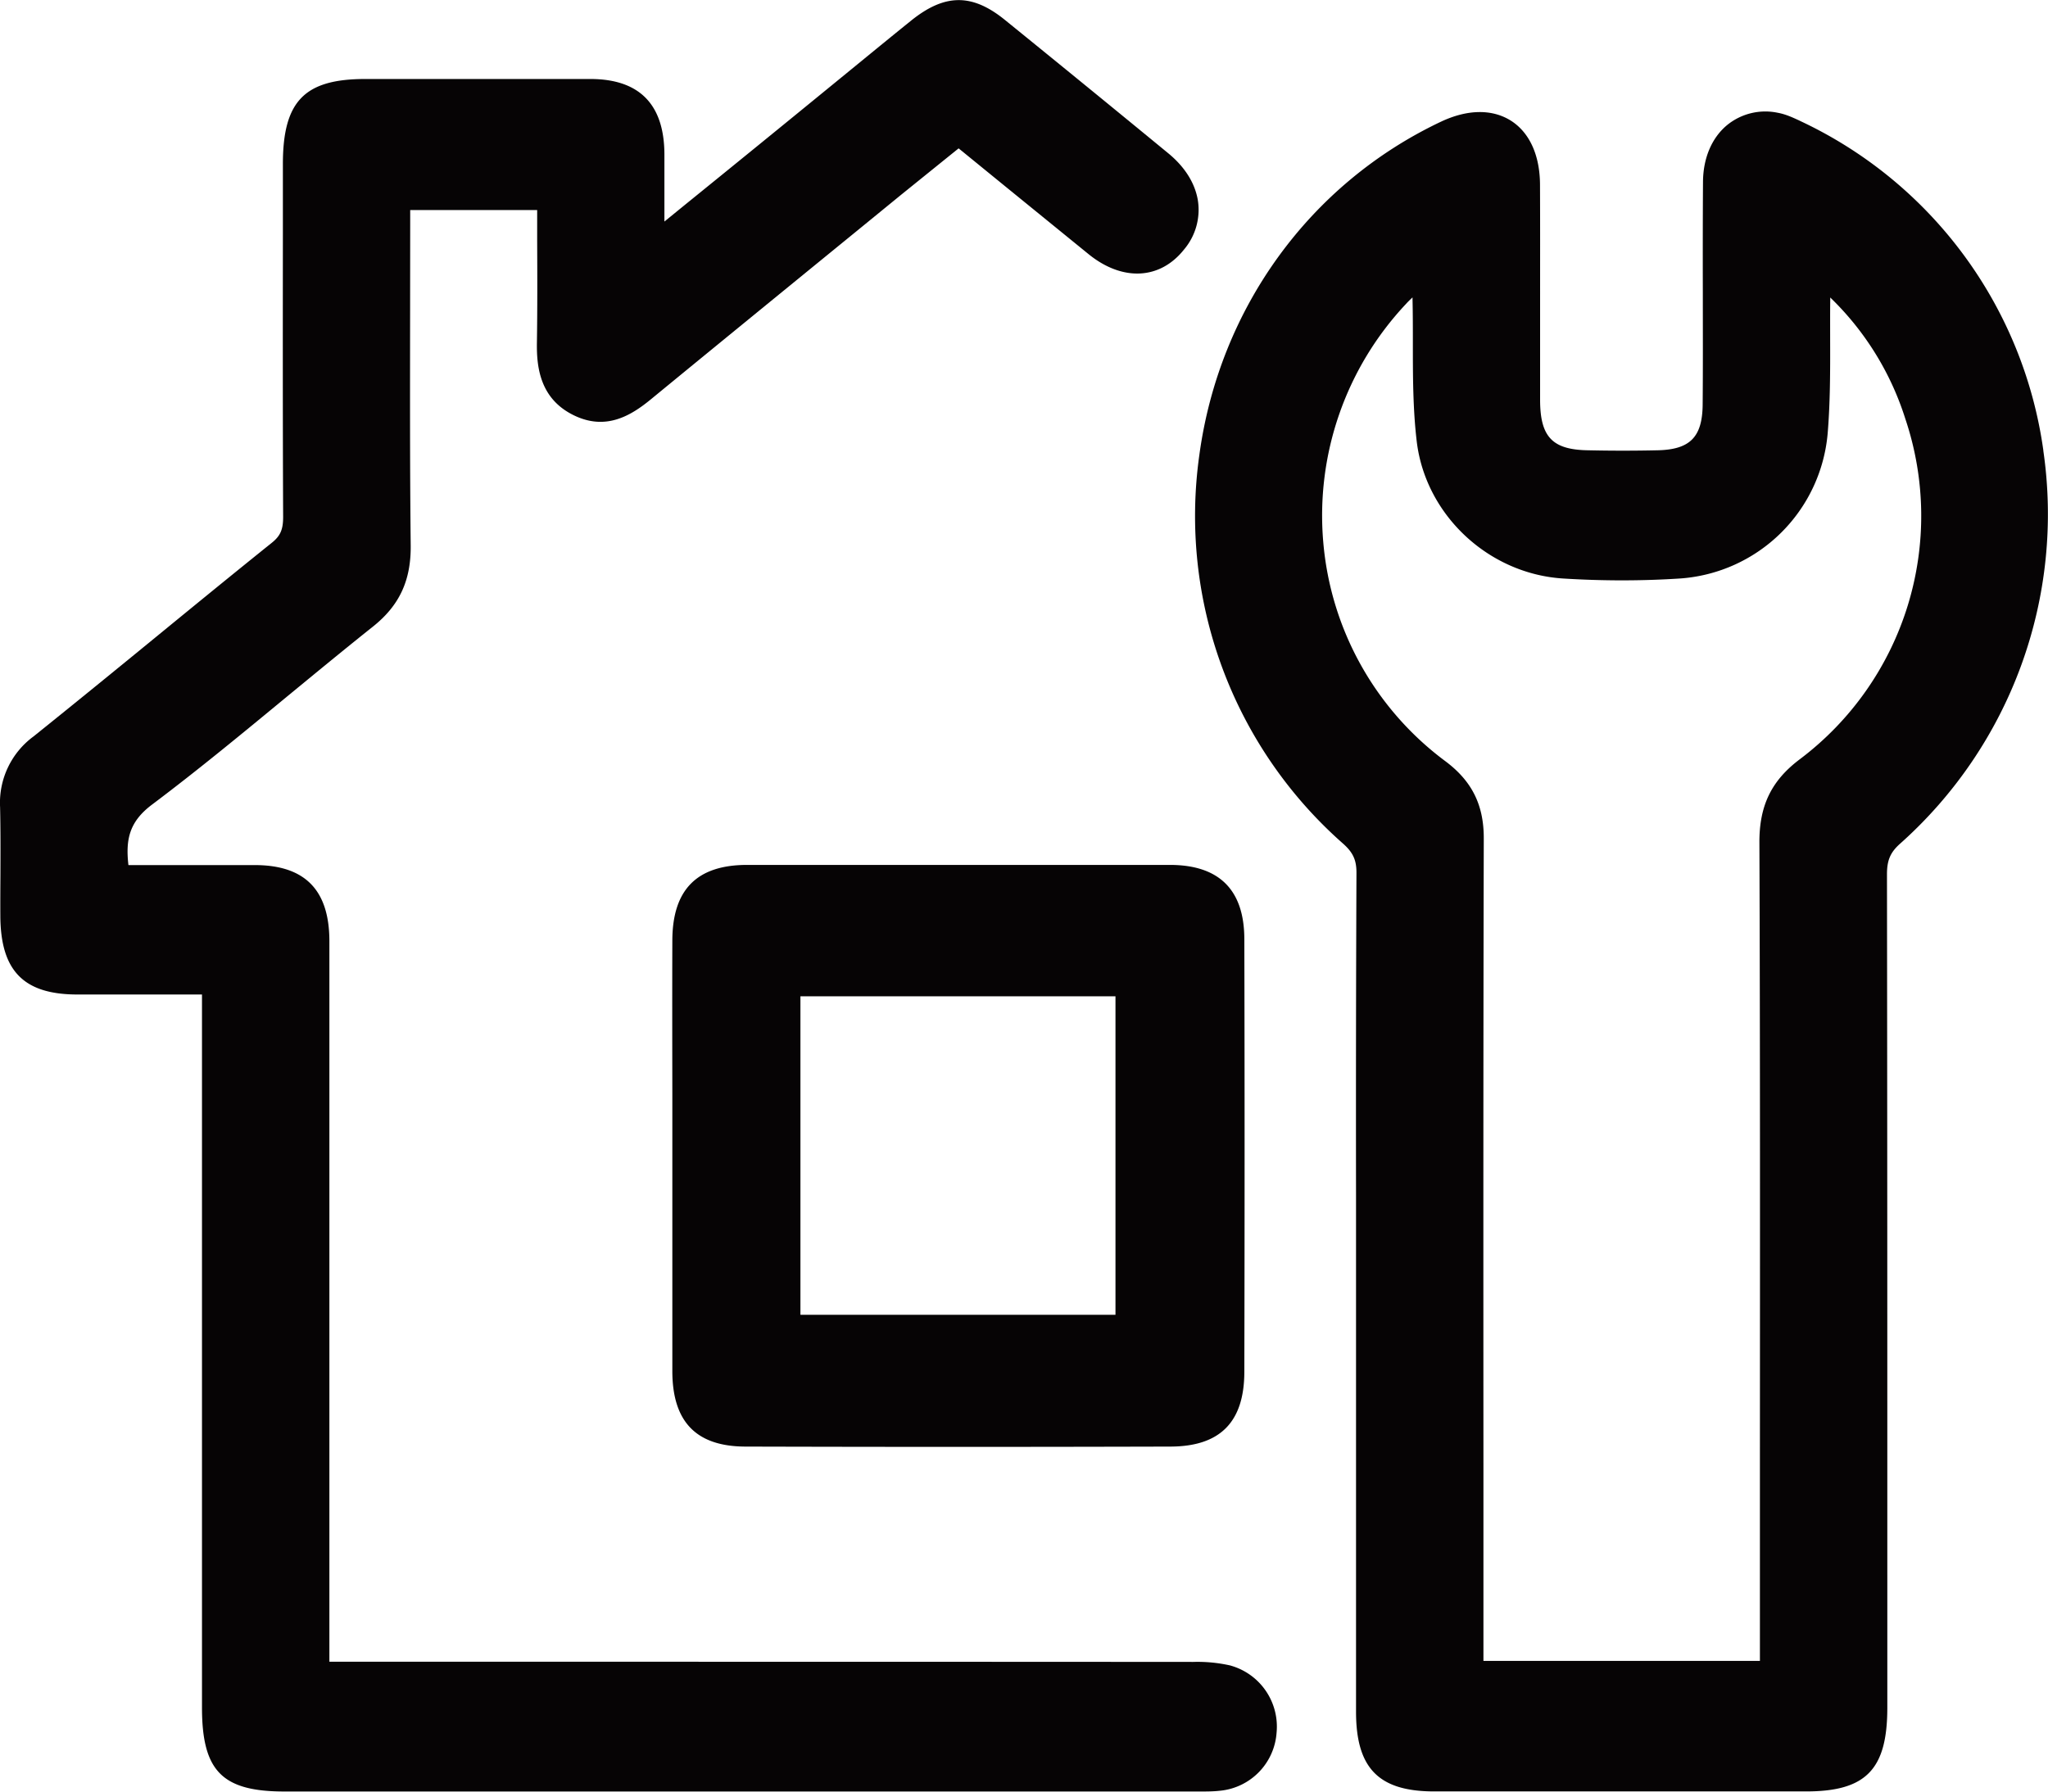
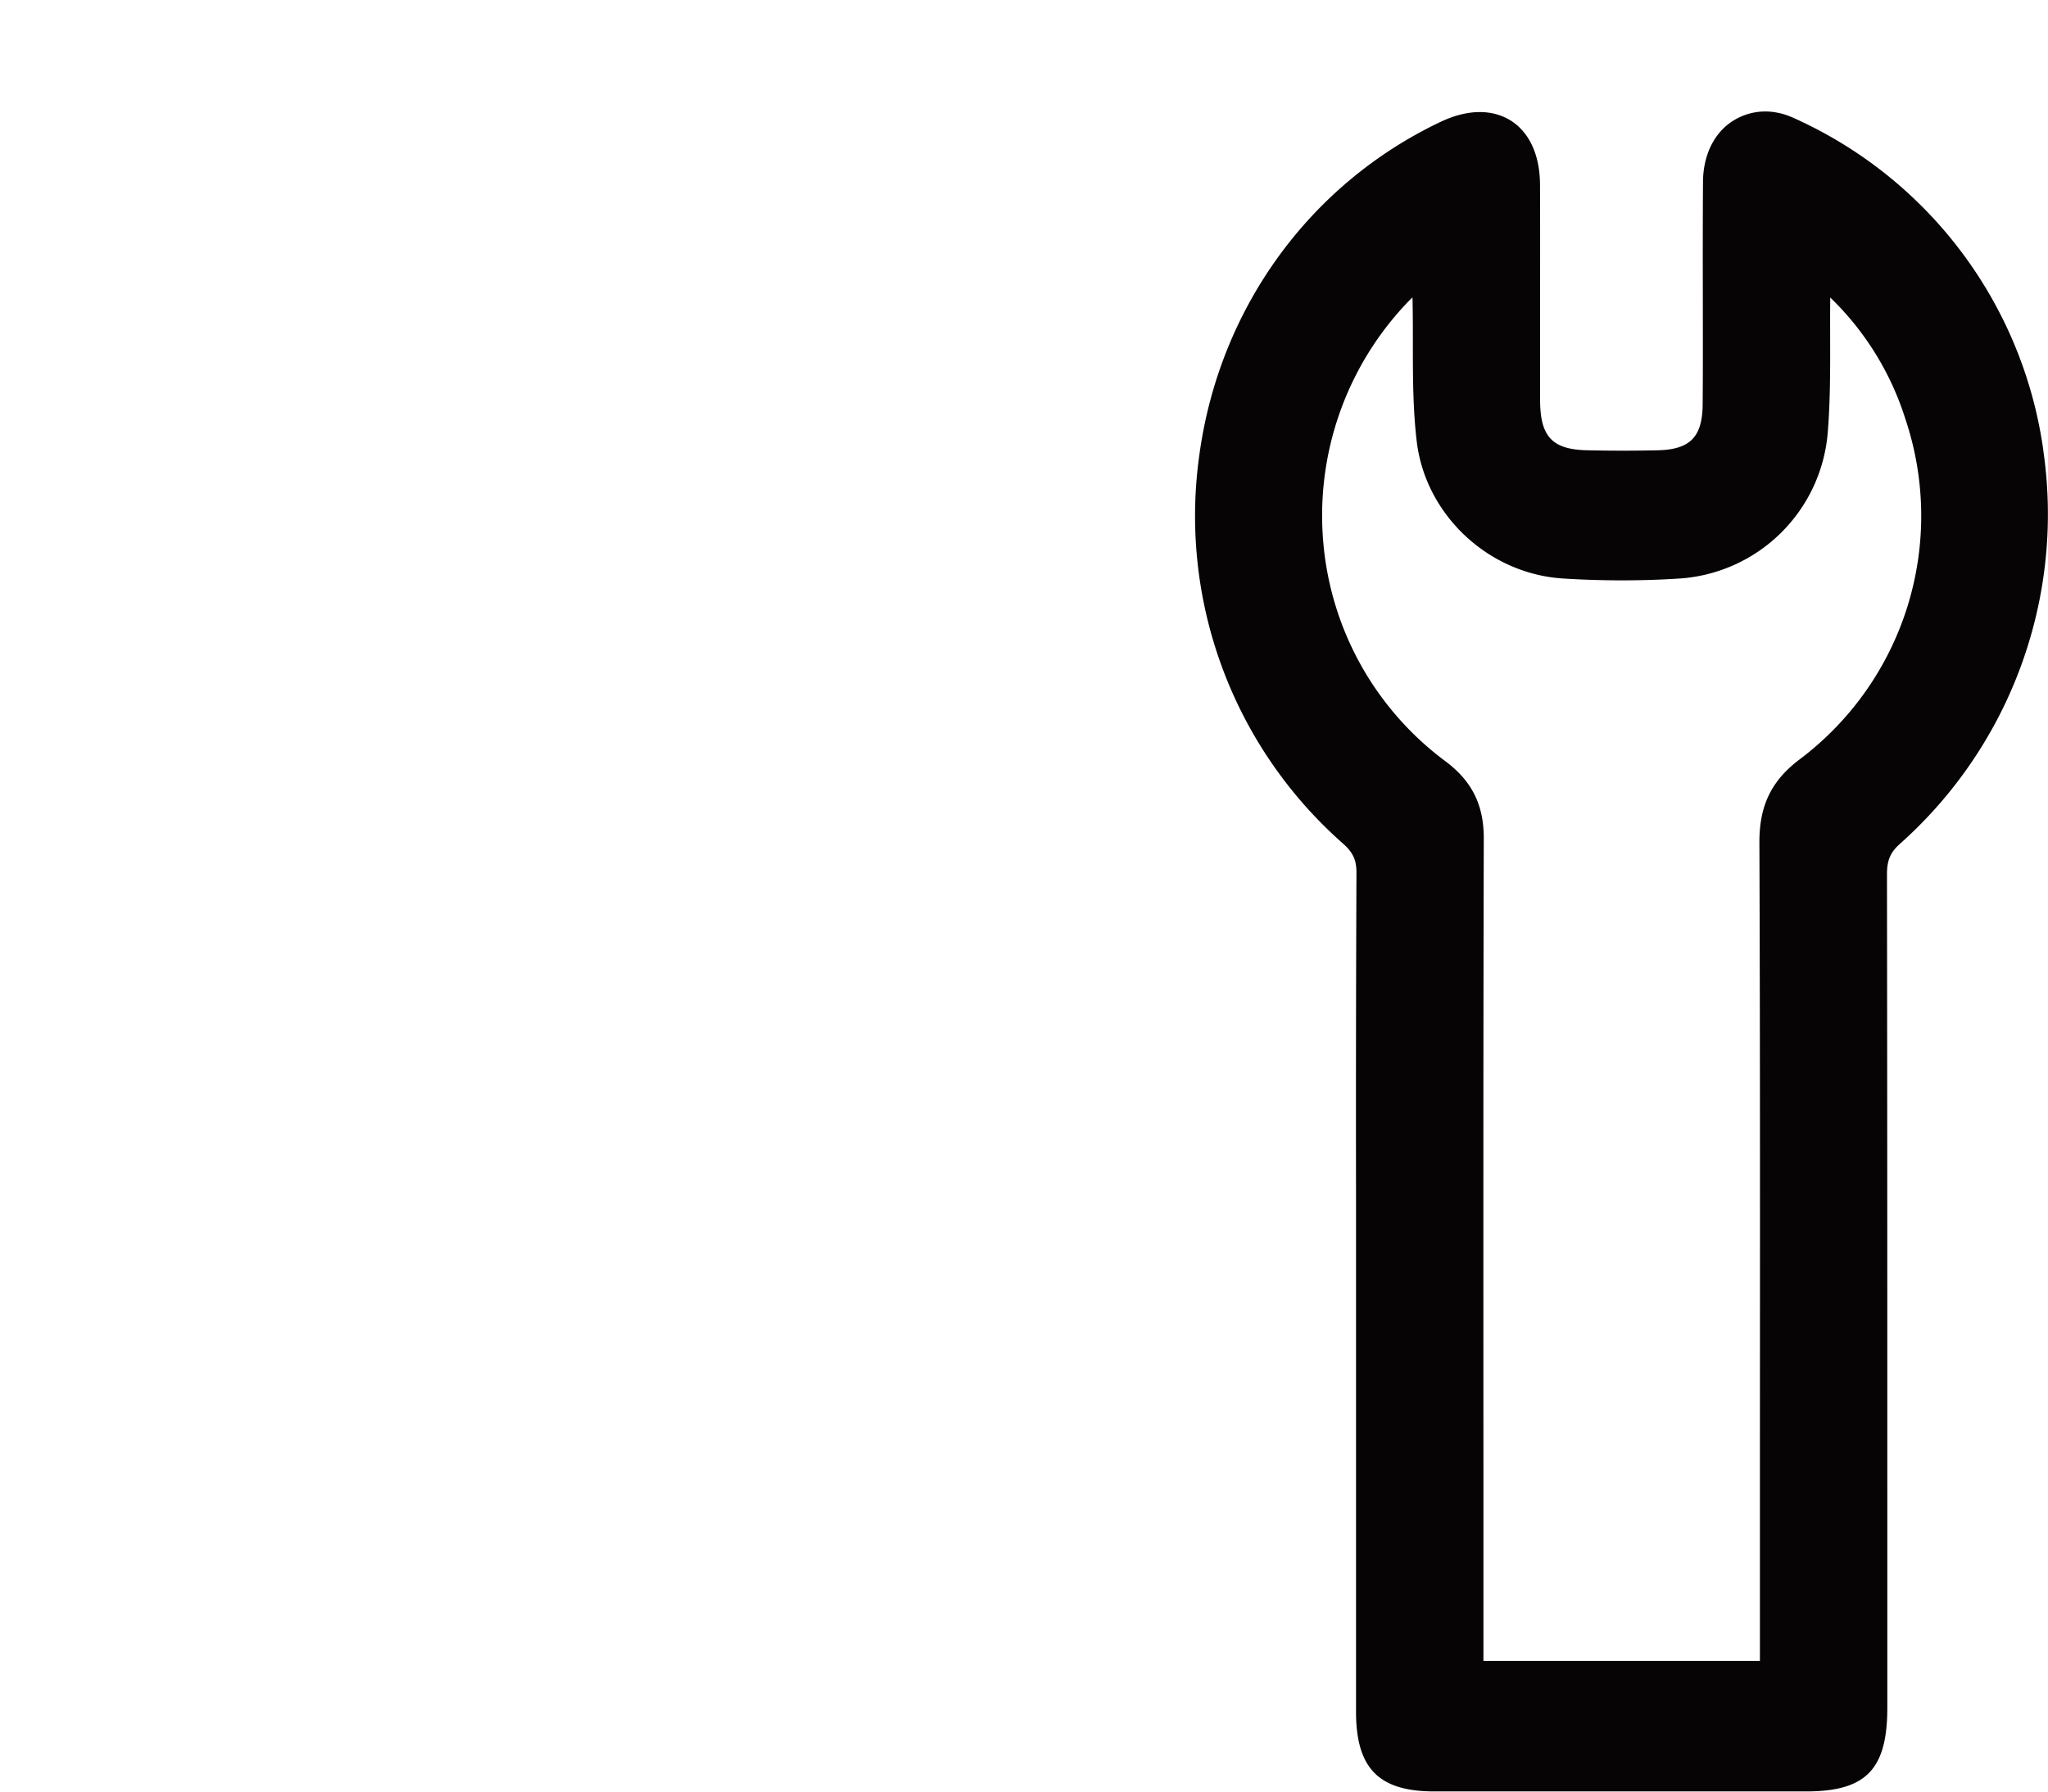
<svg xmlns="http://www.w3.org/2000/svg" width="24" height="21" viewBox="0 0 24 21" fill="none">
  <g clip-path="url(#clip0_107_139)" fill="#060405">
    <path d="M23.946 5.283a5.03 5.03 0 00-2.848-3.864l-.014-.007c-.074-.034-.157-.073-.25-.09a.709.709 0 00-.598.147c-.178.15-.277.386-.279.663-.003.436-.003.88-.002 1.308 0 .427.002.867-.002 1.3-.003.383-.147.53-.53.538a18.37 18.37 0 01-.811 0c-.42-.006-.563-.156-.564-.589V3.528c0-.455.001-.91-.001-1.365-.002-.342-.121-.606-.337-.746-.22-.141-.512-.138-.825.01-1.537.728-2.596 2.188-2.83 3.905a5.117 5.117 0 001.679 4.552c.122.107.164.197.162.354a665.66 665.66 0 00-.005 3.785v6.04c0 .663.265.934.913.935h4.361c.703 0 .952-.258.952-.981V18.47c0-2.695 0-5.482-.004-8.222 0-.165.039-.257.155-.36a5.173 5.173 0 001.677-4.607l.001.002zm-3.328 4.594c.009 2.398.007 4.835.006 7.194v2.397h-3.24v-2.32c-.001-2.4-.002-4.88.004-7.32.001-.395-.14-.676-.456-.91a3.575 3.575 0 01-1.425-2.564 3.62 3.62 0 01.971-2.793c.023-.026.049-.05.075-.075v.019c.004.171.004.347.004.517 0 .38 0 .773.046 1.158.106.86.843 1.547 1.716 1.601.463.029.927.029 1.379-.001a1.867 1.867 0 001.72-1.7c.03-.364.03-.733.029-1.09 0-.158-.001-.315.001-.473v-.03a3.4 3.4 0 01.88 1.422 3.57 3.57 0 01-1.232 3.987c-.337.252-.48.546-.478.982v-.001z" />
-     <path d="M14.423 19.523a1.751 1.751 0 00-.441-.043c-2.804-.002-5.609-.002-8.413-.002H3.86v-8.445c0-.6-.285-.892-.873-.893H1.505c-.035-.306.013-.511.278-.71.54-.406 1.069-.843 1.58-1.265.33-.271.669-.551 1.007-.82.31-.247.447-.539.443-.95-.01-.911-.008-1.84-.007-2.736l.001-1.035v-.162h1.488v.363c.002.41.003.796-.003 1.19-.005.297.04.663.435.854.372.18.664.006.9-.188.8-.657 1.614-1.321 2.402-1.964l.53-.433.52-.42.155-.125.547.446.977.795c.397.321.837.299 1.118-.056a.72.72 0 00.16-.585c-.036-.199-.154-.385-.345-.542A365.698 365.698 0 0011.777.234c-.388-.315-.71-.31-1.109.015-.31.25-.618.504-.927.756a488.128 488.128 0 01-1.712 1.394l-.243.198v-.795c-.004-.58-.294-.874-.863-.876H4.28c-.713 0-.965.261-.965.998v.82c-.001 1.087-.002 2.21.003 3.315 0 .149-.032.223-.135.305-.452.363-.908.736-1.35 1.098-.47.385-.957.782-1.44 1.17a.965.965 0 00-.392.83c.006.265.005.536.004.797-.001.159-.002.318-.001.477.003.644.273.92.9.921h1.463v8.355c0 .747.235.987.968.987h10.703c.087 0 .177.001.268-.01a.735.735 0 00.654-.68.743.743 0 00-.539-.786h.003z" />
-     <path d="M8.734 16.956a893.464 893.464 0 004.983 0c.581-.002.864-.287.865-.875.004-1.739.004-3.446 0-5.074-.001-.576-.294-.868-.87-.869H8.756c-.59 0-.876.29-.877.888-.002.598-.001 1.198 0 1.796v3.251c.001.593.28.881.855.883zm4.338-5.278v3.733H9.38v-3.733h3.693z" />
  </g>
  <defs>
    <clipPath id="clip0_107_139">
      <path fill="#fff" d="M0 0h24v21H0z" />
    </clipPath>
  </defs>
</svg>